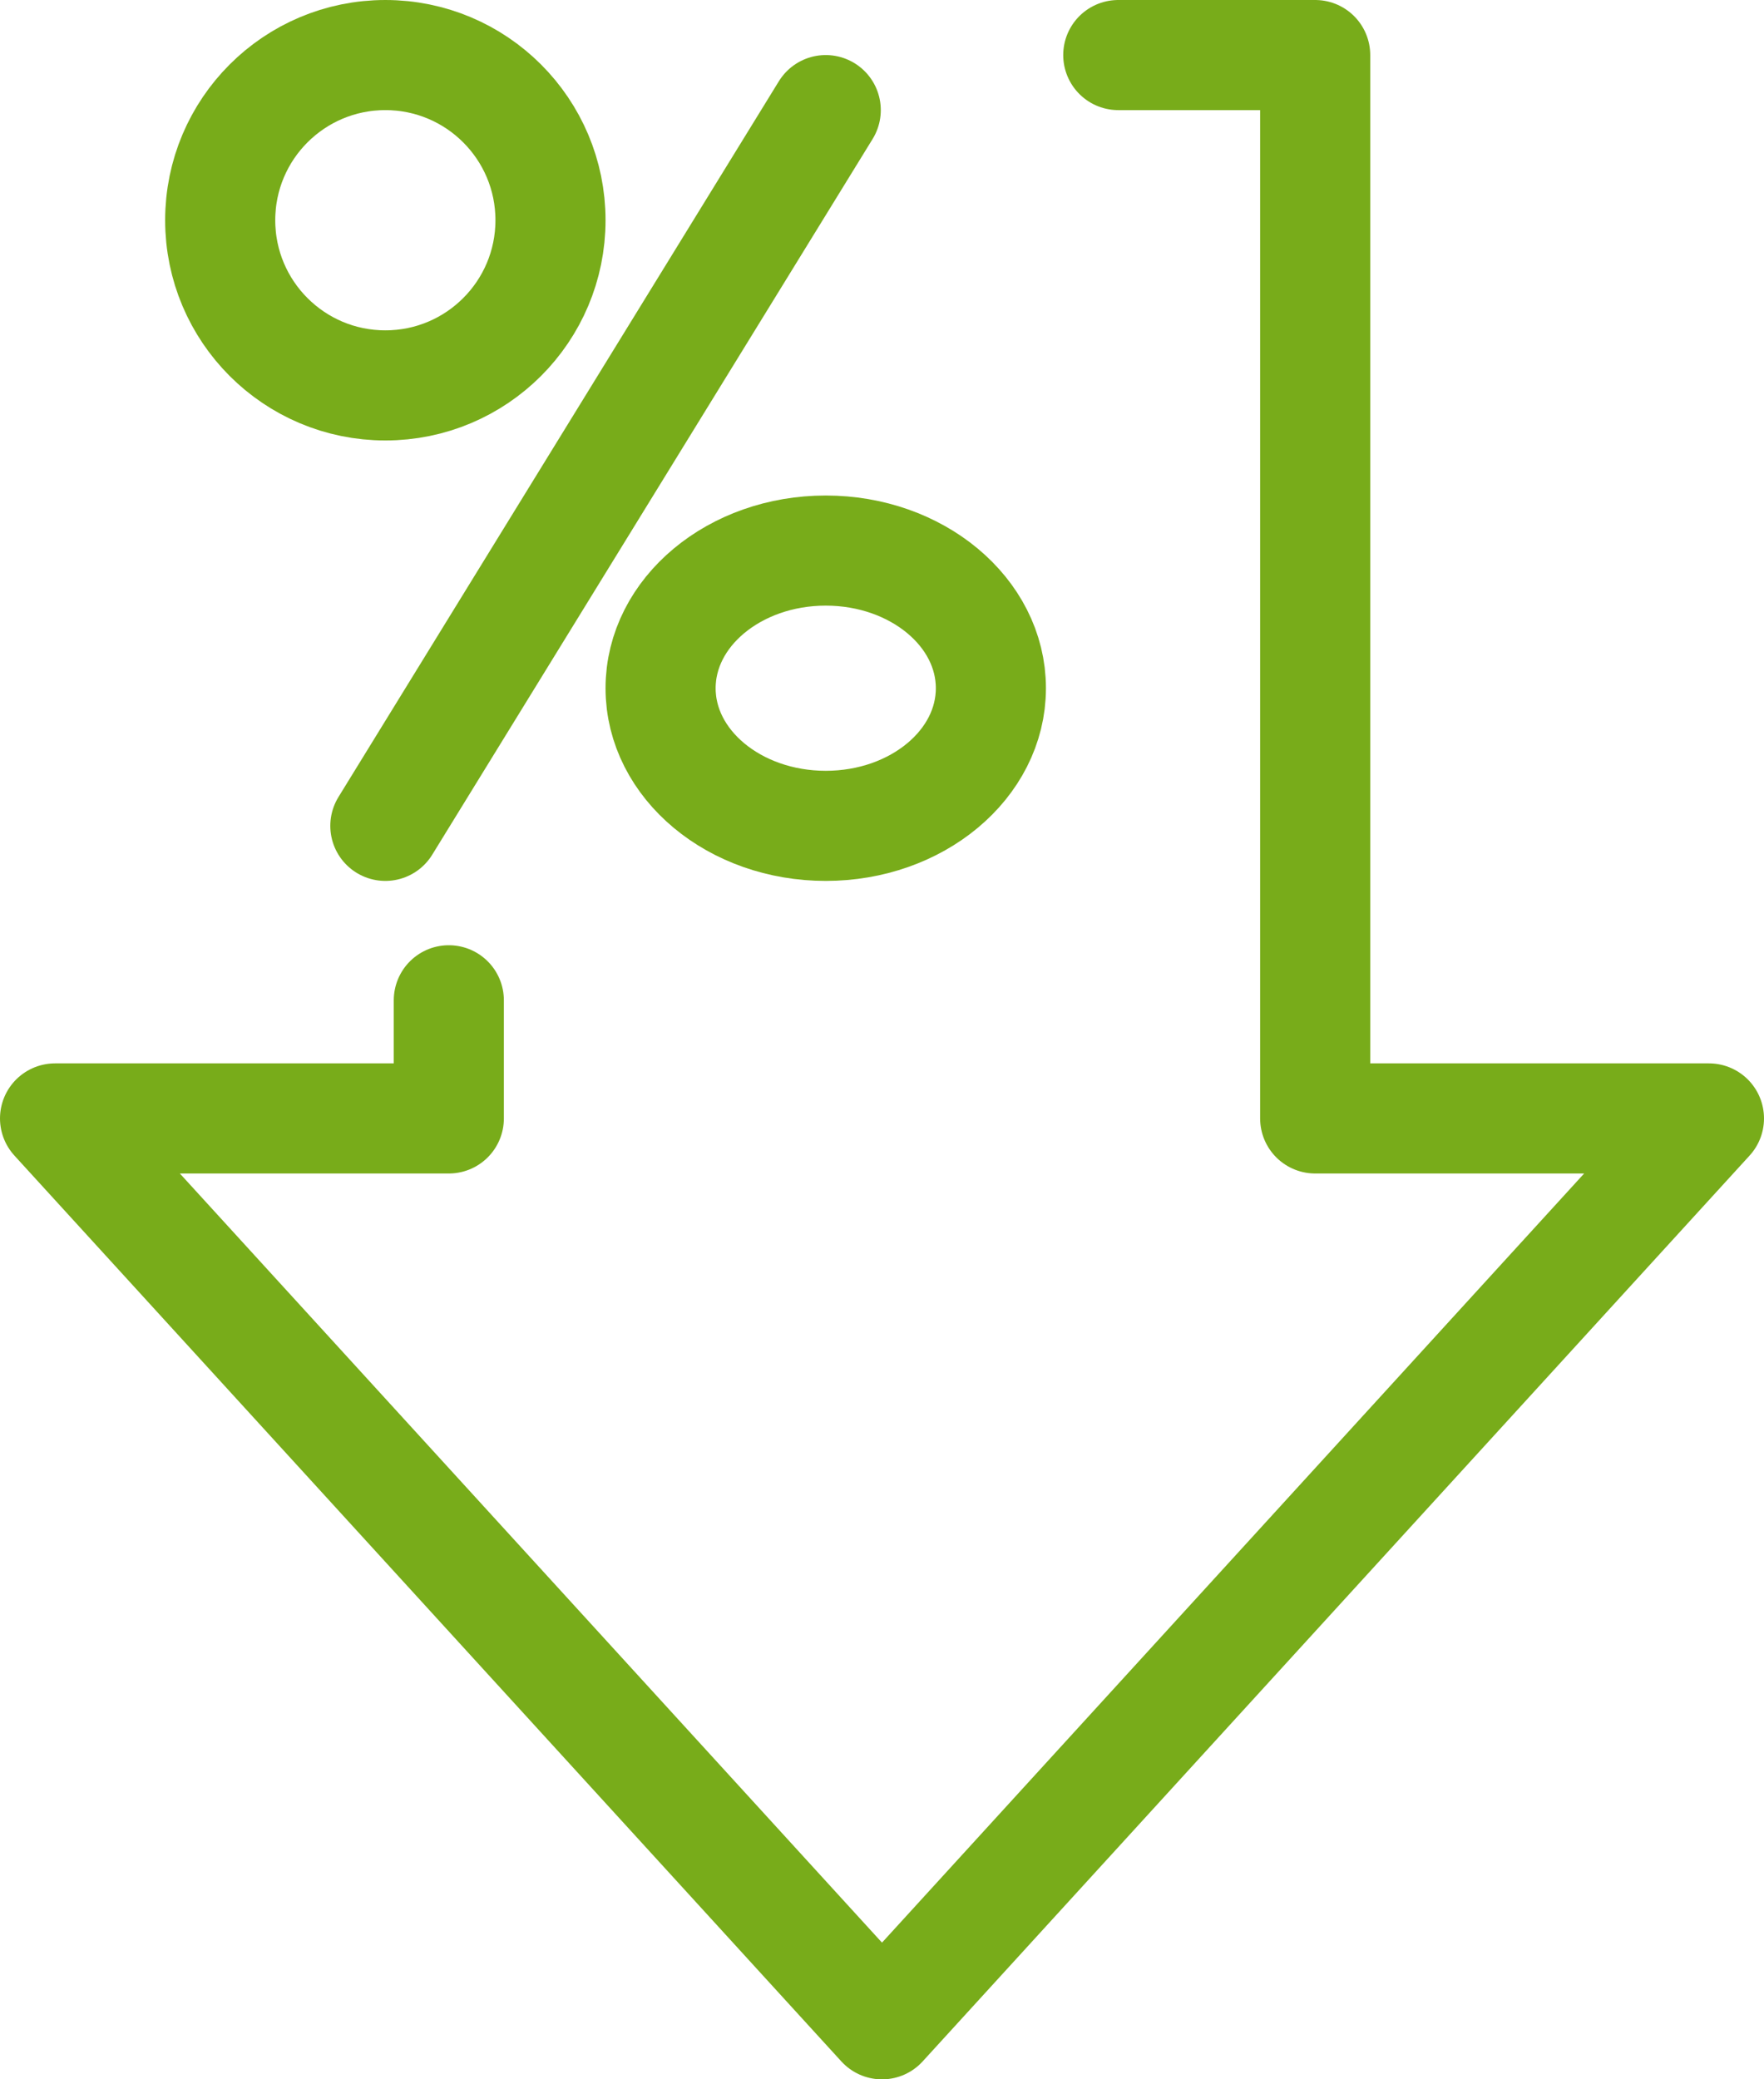
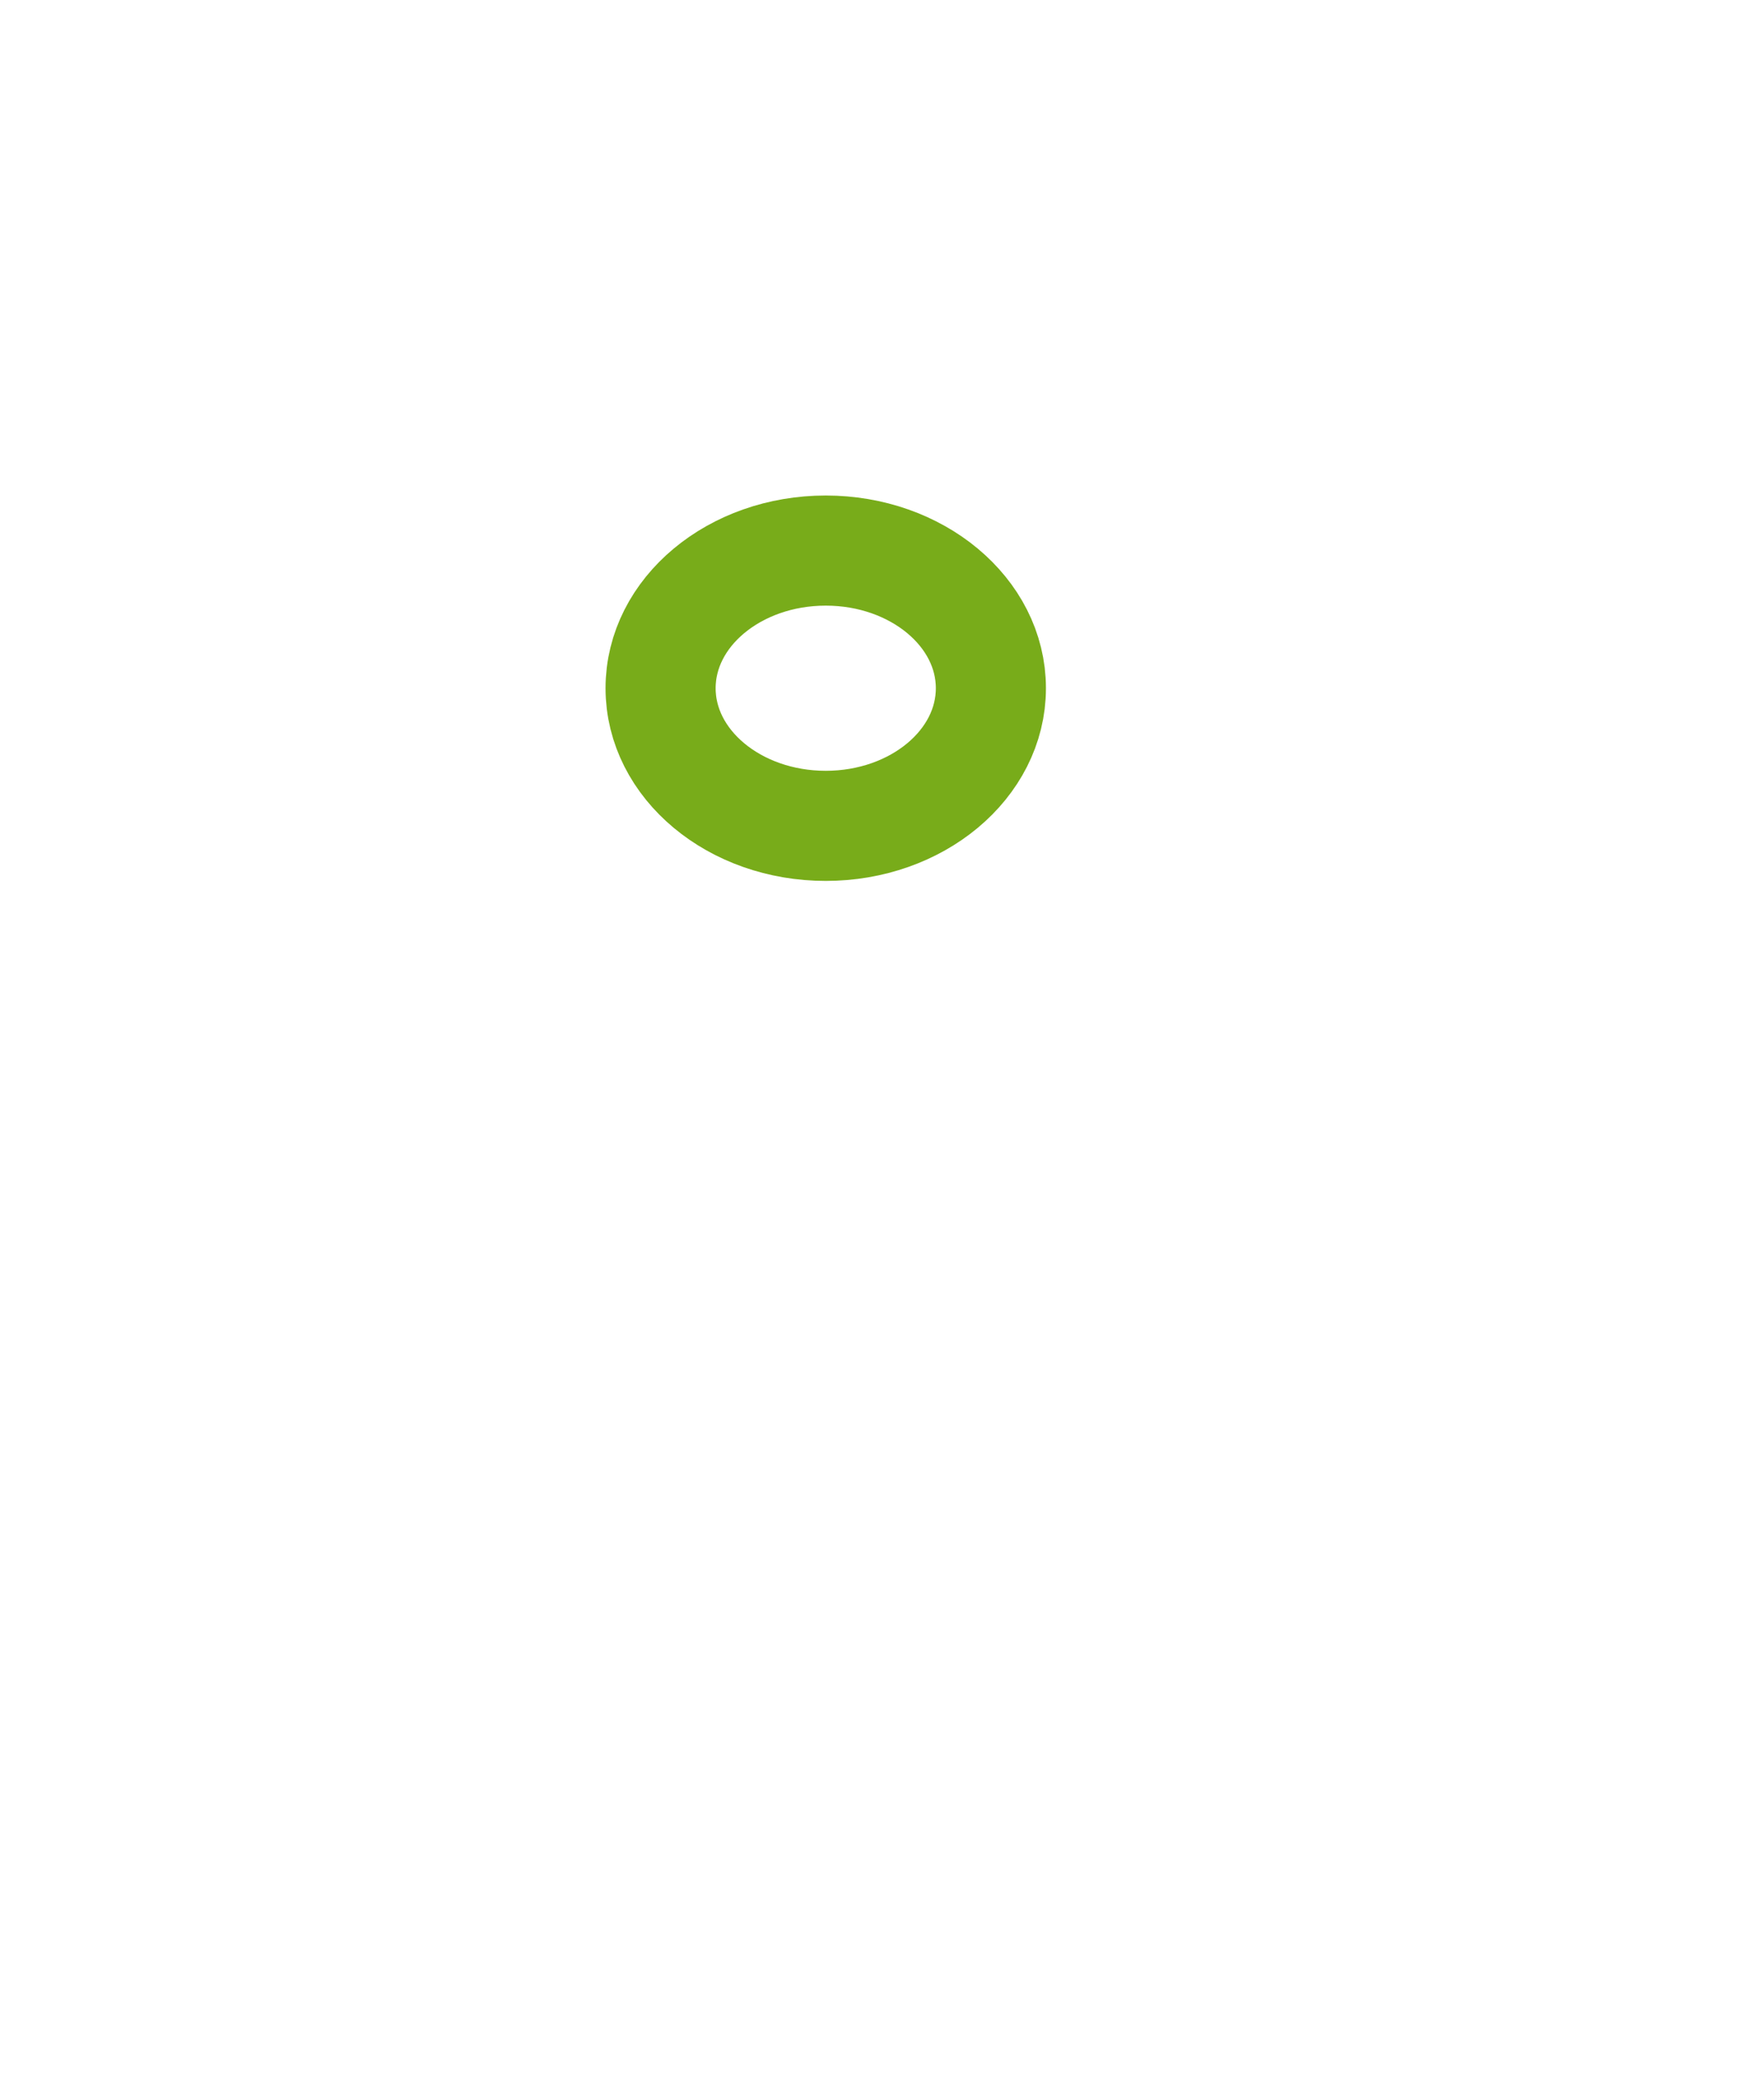
<svg xmlns="http://www.w3.org/2000/svg" width="32.044" height="37.767" viewBox="0 0 32.044 37.767">
  <g id="Group_1696" data-name="Group 1696" transform="translate(-354 -250)">
-     <line id="Line_15" data-name="Line 15" x1="8" y2="13" transform="translate(361 252)" fill="none" stroke="#78ac1a" stroke-linecap="round" stroke-linejoin="round" stroke-width="2" />
    <ellipse id="Ellipse_204" data-name="Ellipse 204" cx="3" cy="2.5" rx="3" ry="2.5" transform="translate(366 260)" fill="none" stroke="#78ac1a" stroke-linecap="round" stroke-linejoin="round" stroke-width="2" />
-     <circle id="Ellipse_205" data-name="Ellipse 205" cx="3" cy="3" r="3" transform="translate(358 251)" fill="none" stroke="#78ac1a" stroke-linecap="round" stroke-linejoin="round" stroke-width="2" />
-     <path id="Path_974" data-name="Path 974" d="M362.153,268.168v2.146H355l15.022,16.453,15.022-16.453h-7.153V251h-3.577" fill="none" stroke="#78ac1a" stroke-linecap="round" stroke-linejoin="round" stroke-width="2" />
  </g>
</svg>